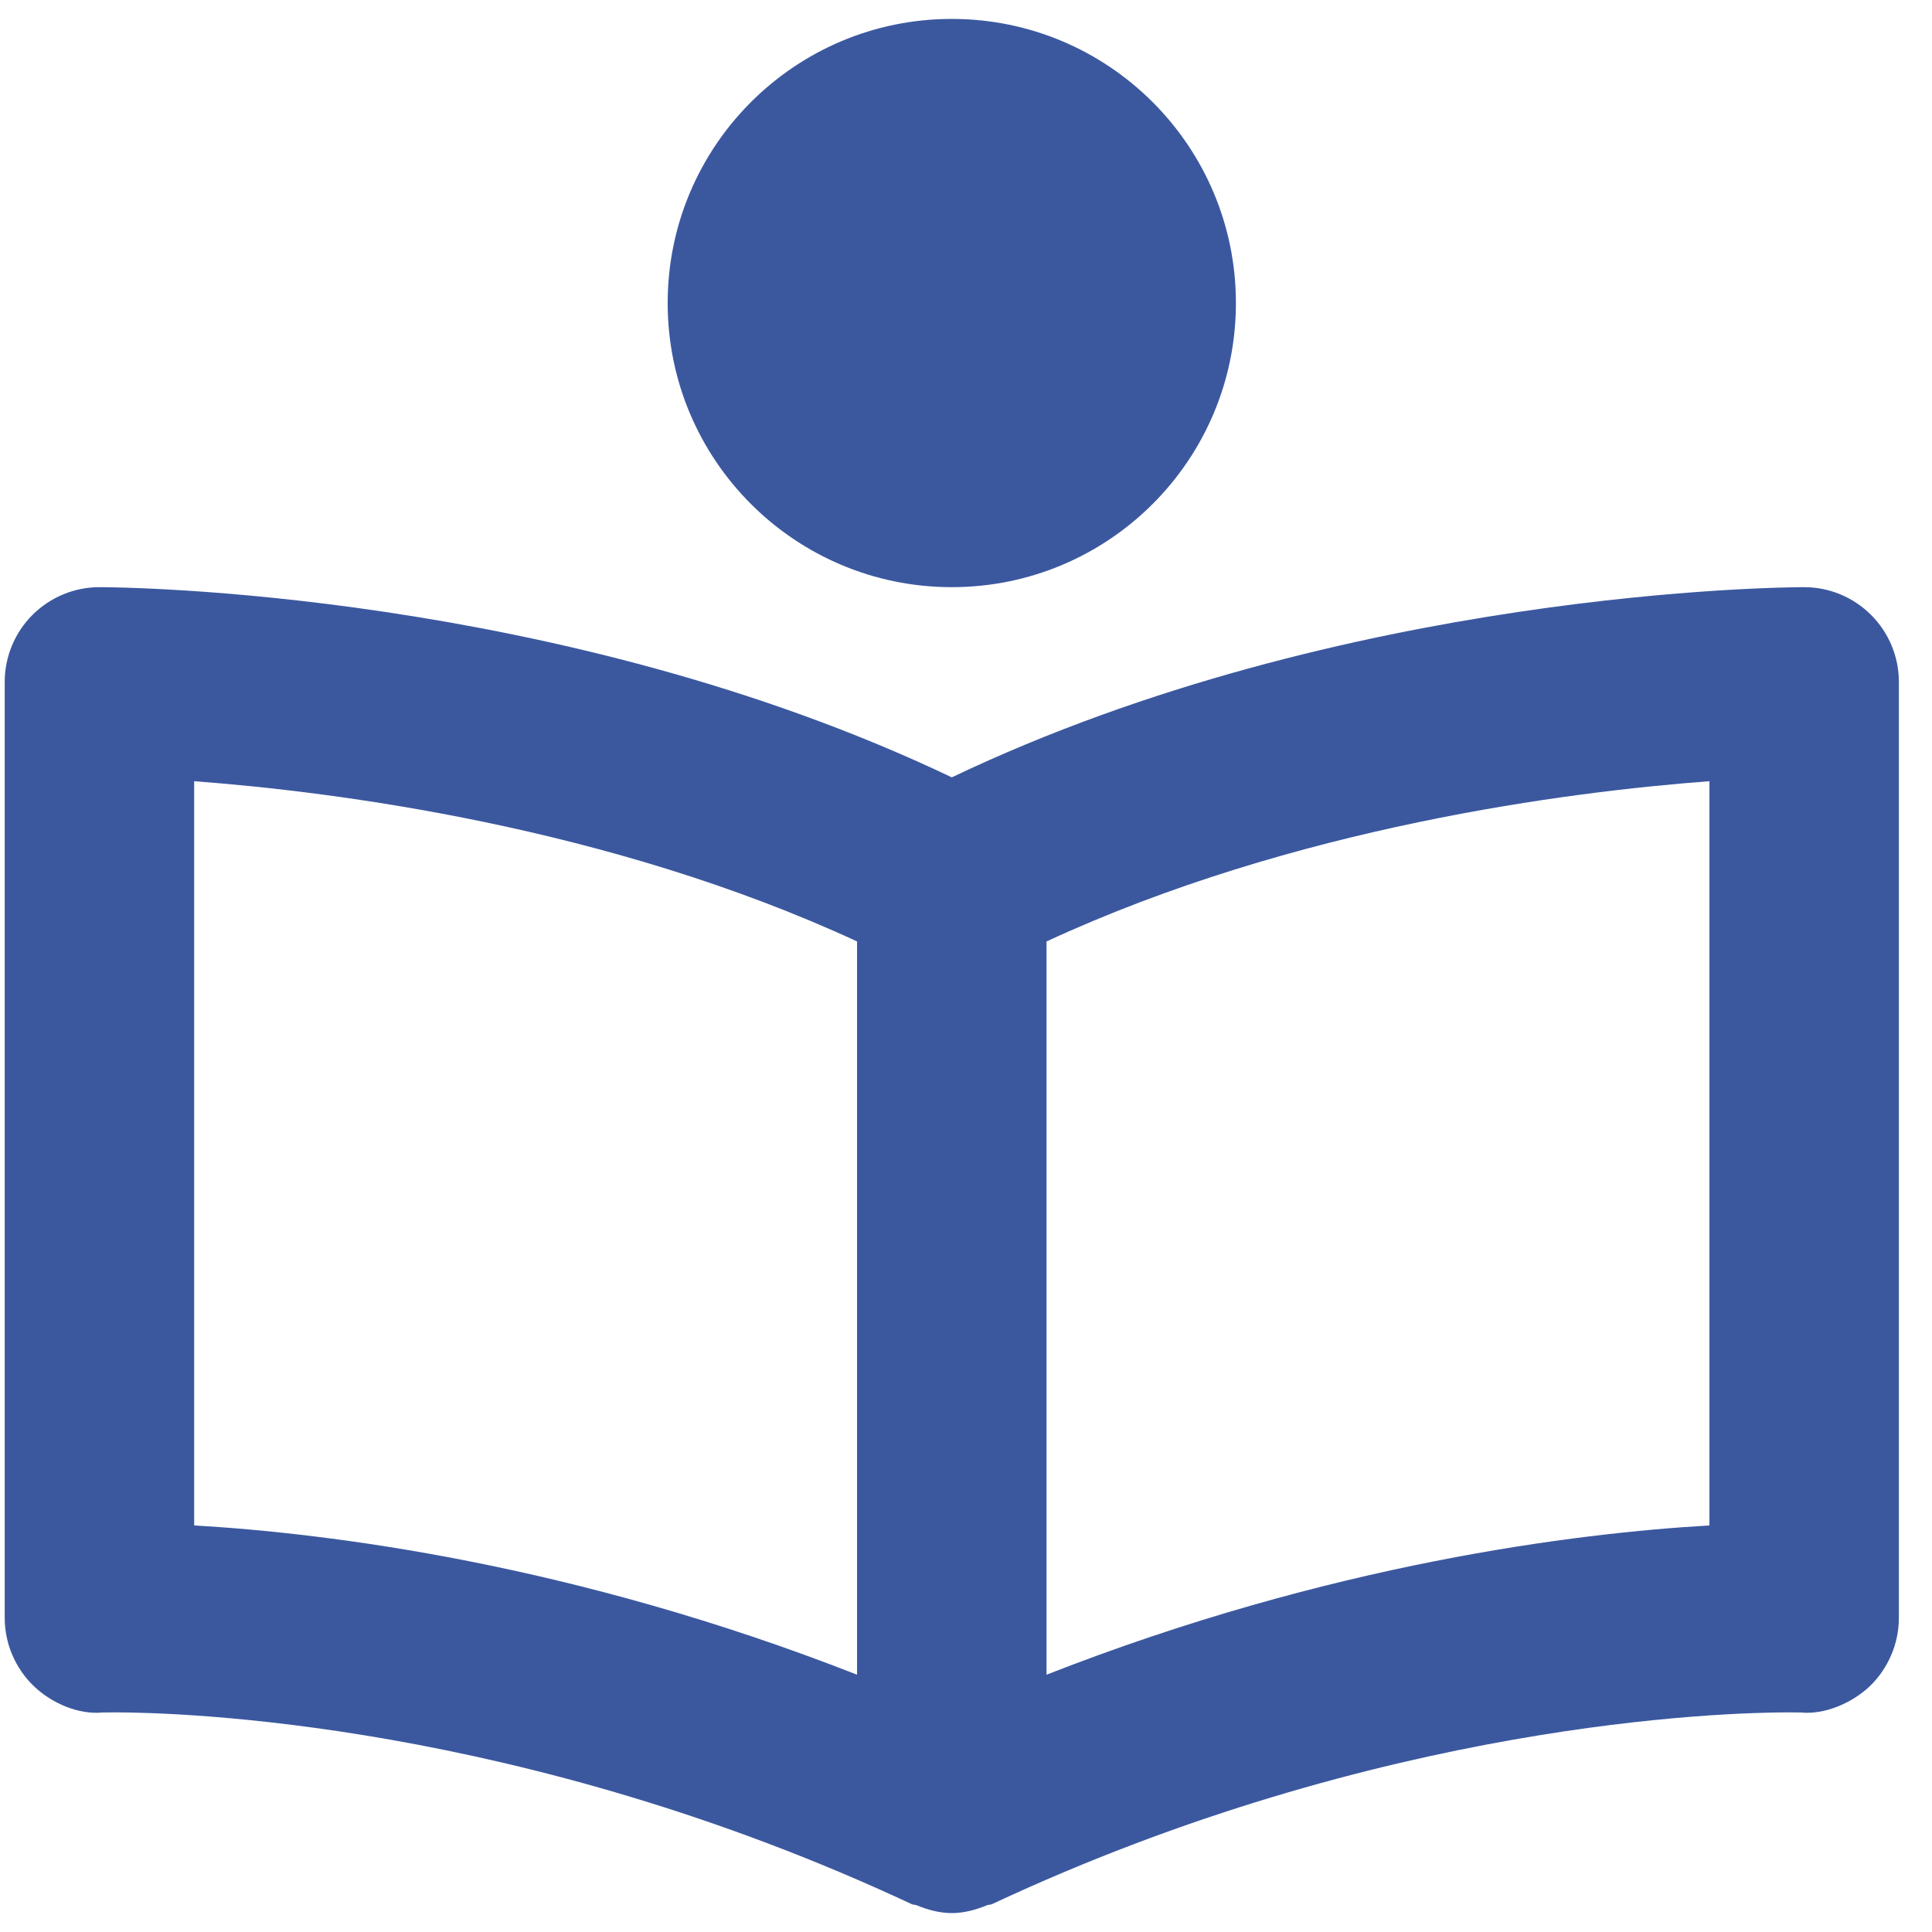
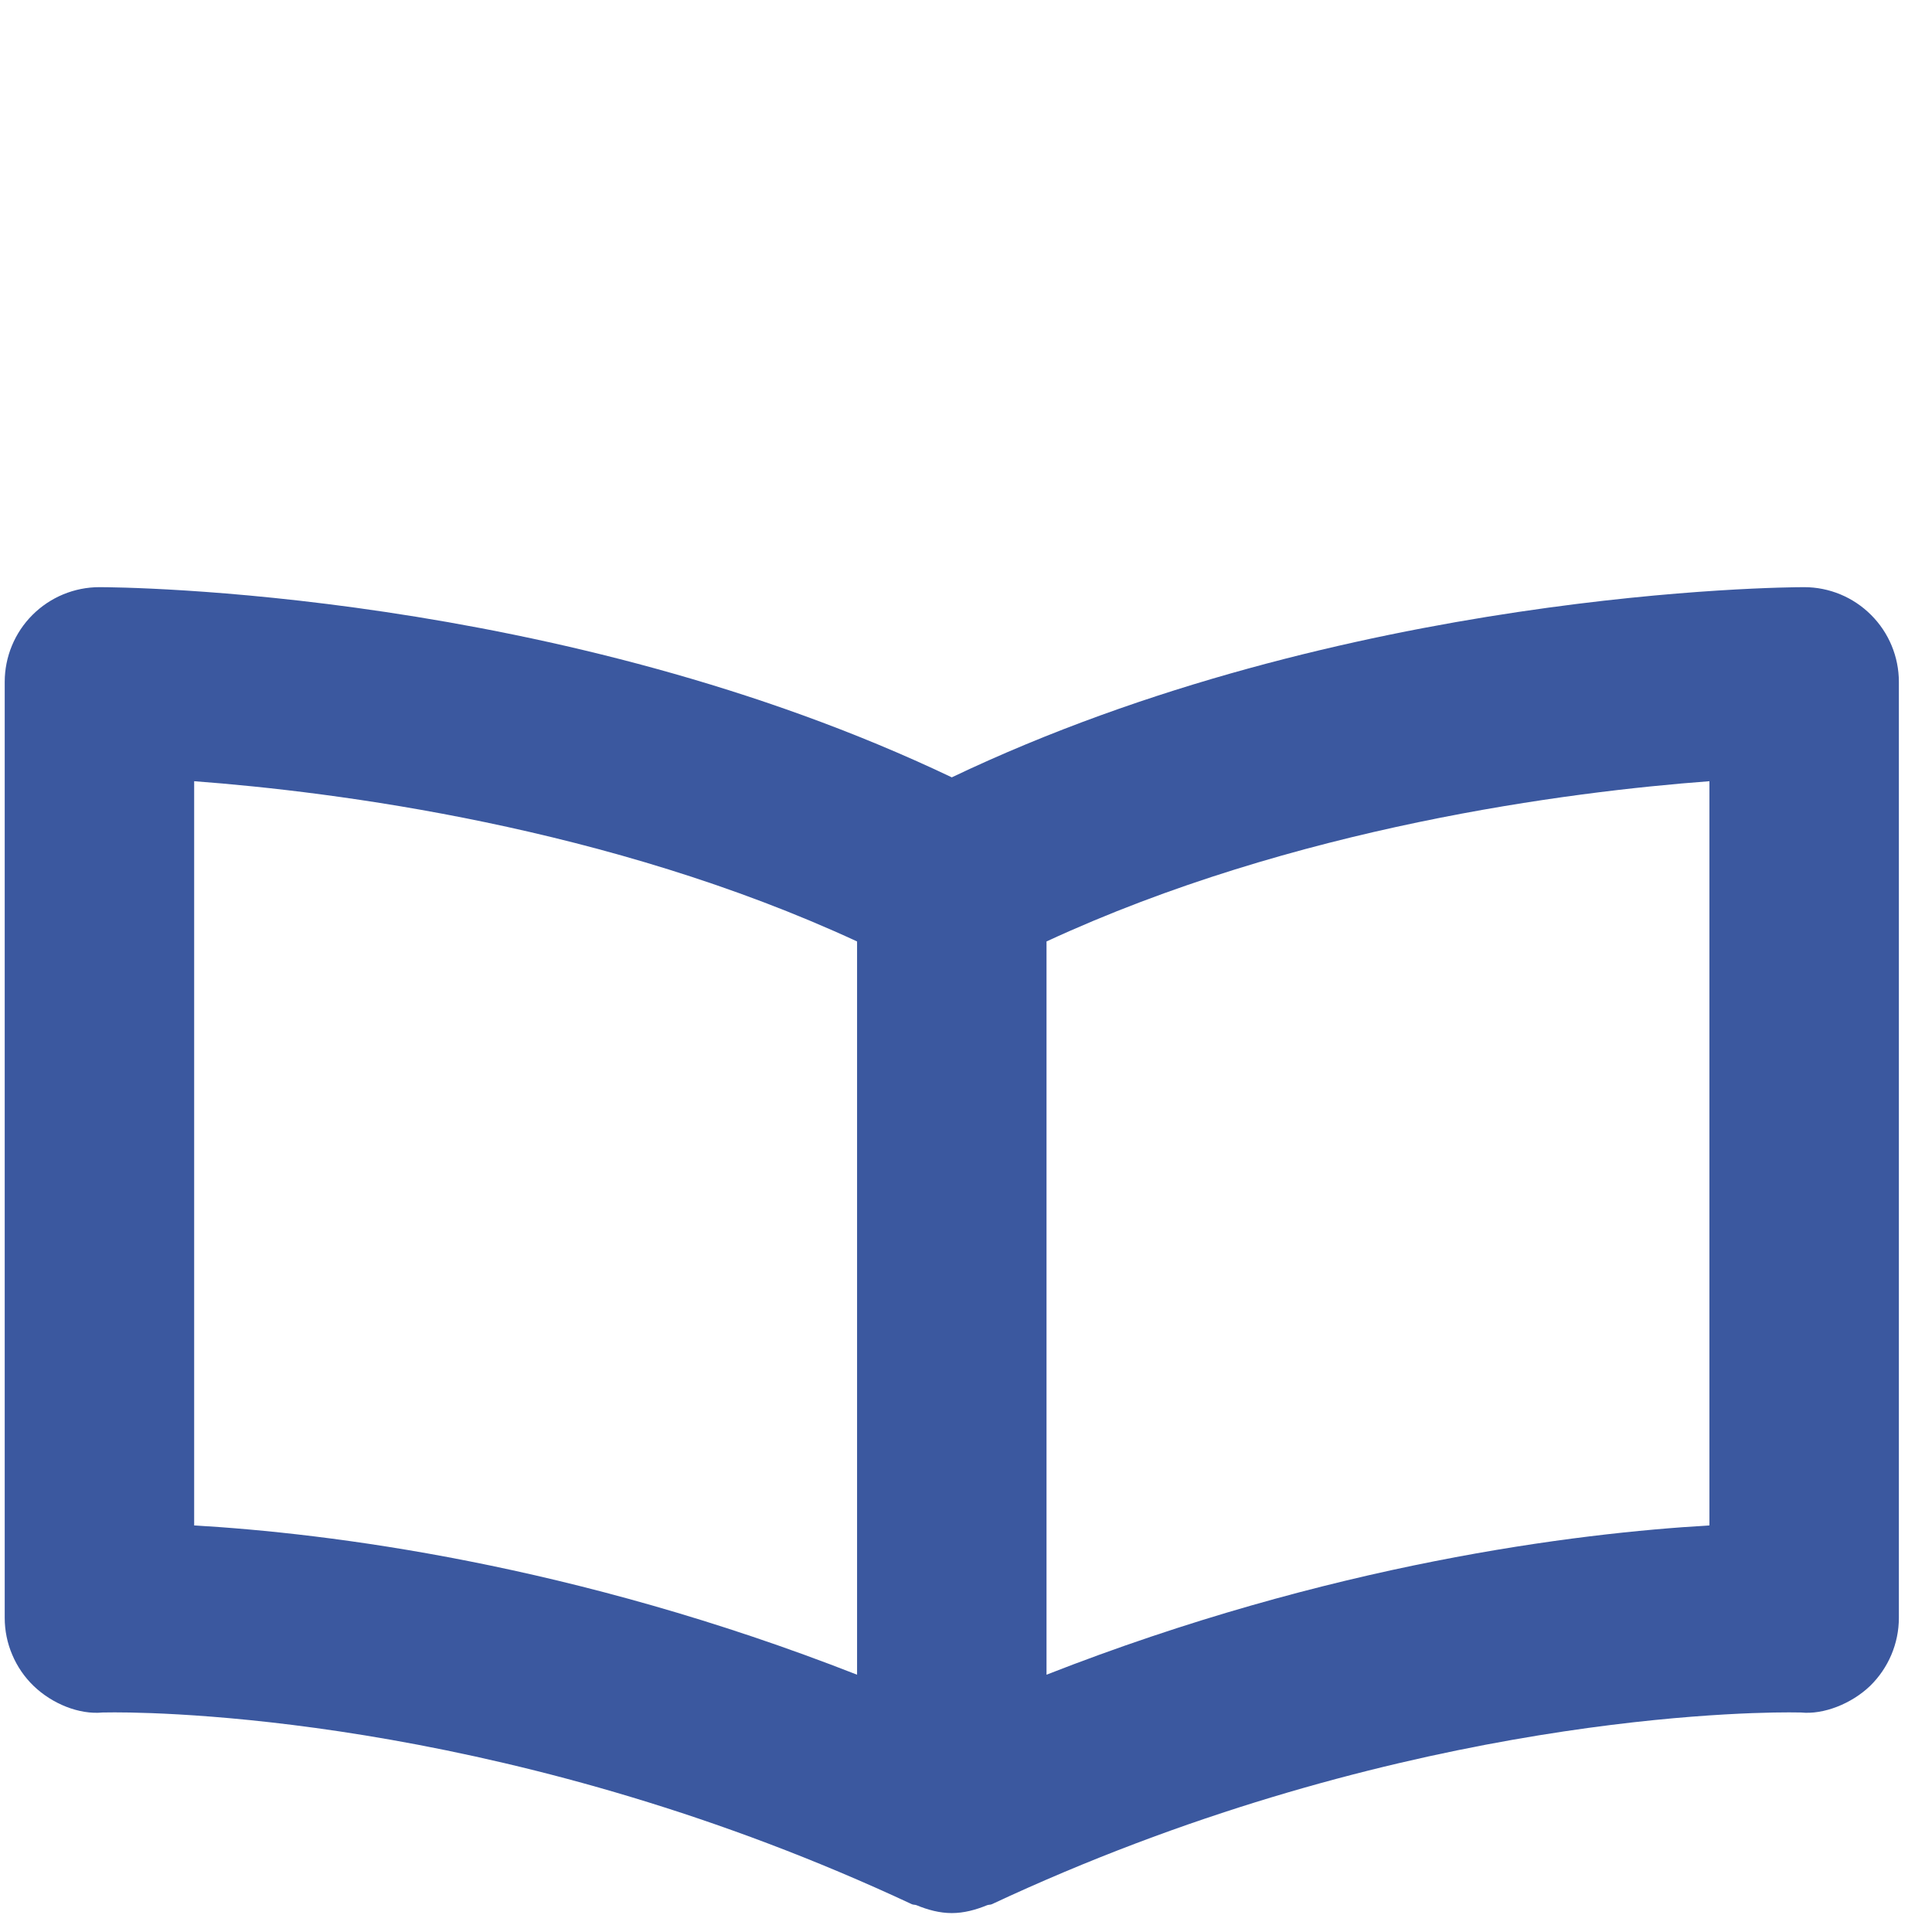
<svg xmlns="http://www.w3.org/2000/svg" width="34" height="34" viewBox="0 0 34 34" fill="none">
  <path d="M31.75 10.333C31.413 10.333 23.667 10.382 16.75 13.68C9.833 10.382 2.087 10.333 1.75 10.333C1.308 10.333 0.884 10.509 0.571 10.822C0.259 11.134 0.083 11.558 0.083 12V28.472C0.083 28.695 0.128 28.917 0.216 29.122C0.303 29.328 0.431 29.515 0.592 29.67C0.917 29.983 1.392 30.178 1.807 30.137L2.018 30.135C3.157 30.135 9.178 30.298 16.045 33.51C16.072 33.523 16.102 33.518 16.128 33.528C16.327 33.61 16.535 33.667 16.75 33.667C16.965 33.667 17.173 33.61 17.373 33.528C17.4 33.518 17.43 33.523 17.457 33.51C24.323 30.297 30.345 30.135 31.483 30.135L31.695 30.137C32.092 30.178 32.583 29.983 32.91 29.67C33.233 29.355 33.417 28.922 33.417 28.472V12C33.417 11.558 33.241 11.134 32.928 10.822C32.616 10.509 32.192 10.333 31.75 10.333ZM3.417 13.748C5.892 13.933 10.718 14.548 15.083 16.568V29.472C10.083 27.513 5.767 26.982 3.417 26.845V13.748ZM30.083 26.845C27.733 26.982 23.417 27.513 18.417 29.472V16.568C22.782 14.548 27.608 13.933 30.083 13.748V26.845Z" fill="#3B589F" />
-   <path d="M16.75 10.333C19.511 10.333 21.75 8.095 21.75 5.333C21.75 2.572 19.511 0.333 16.75 0.333C13.989 0.333 11.75 2.572 11.75 5.333C11.75 8.095 13.989 10.333 16.75 10.333Z" fill="#3B589F" />
</svg>